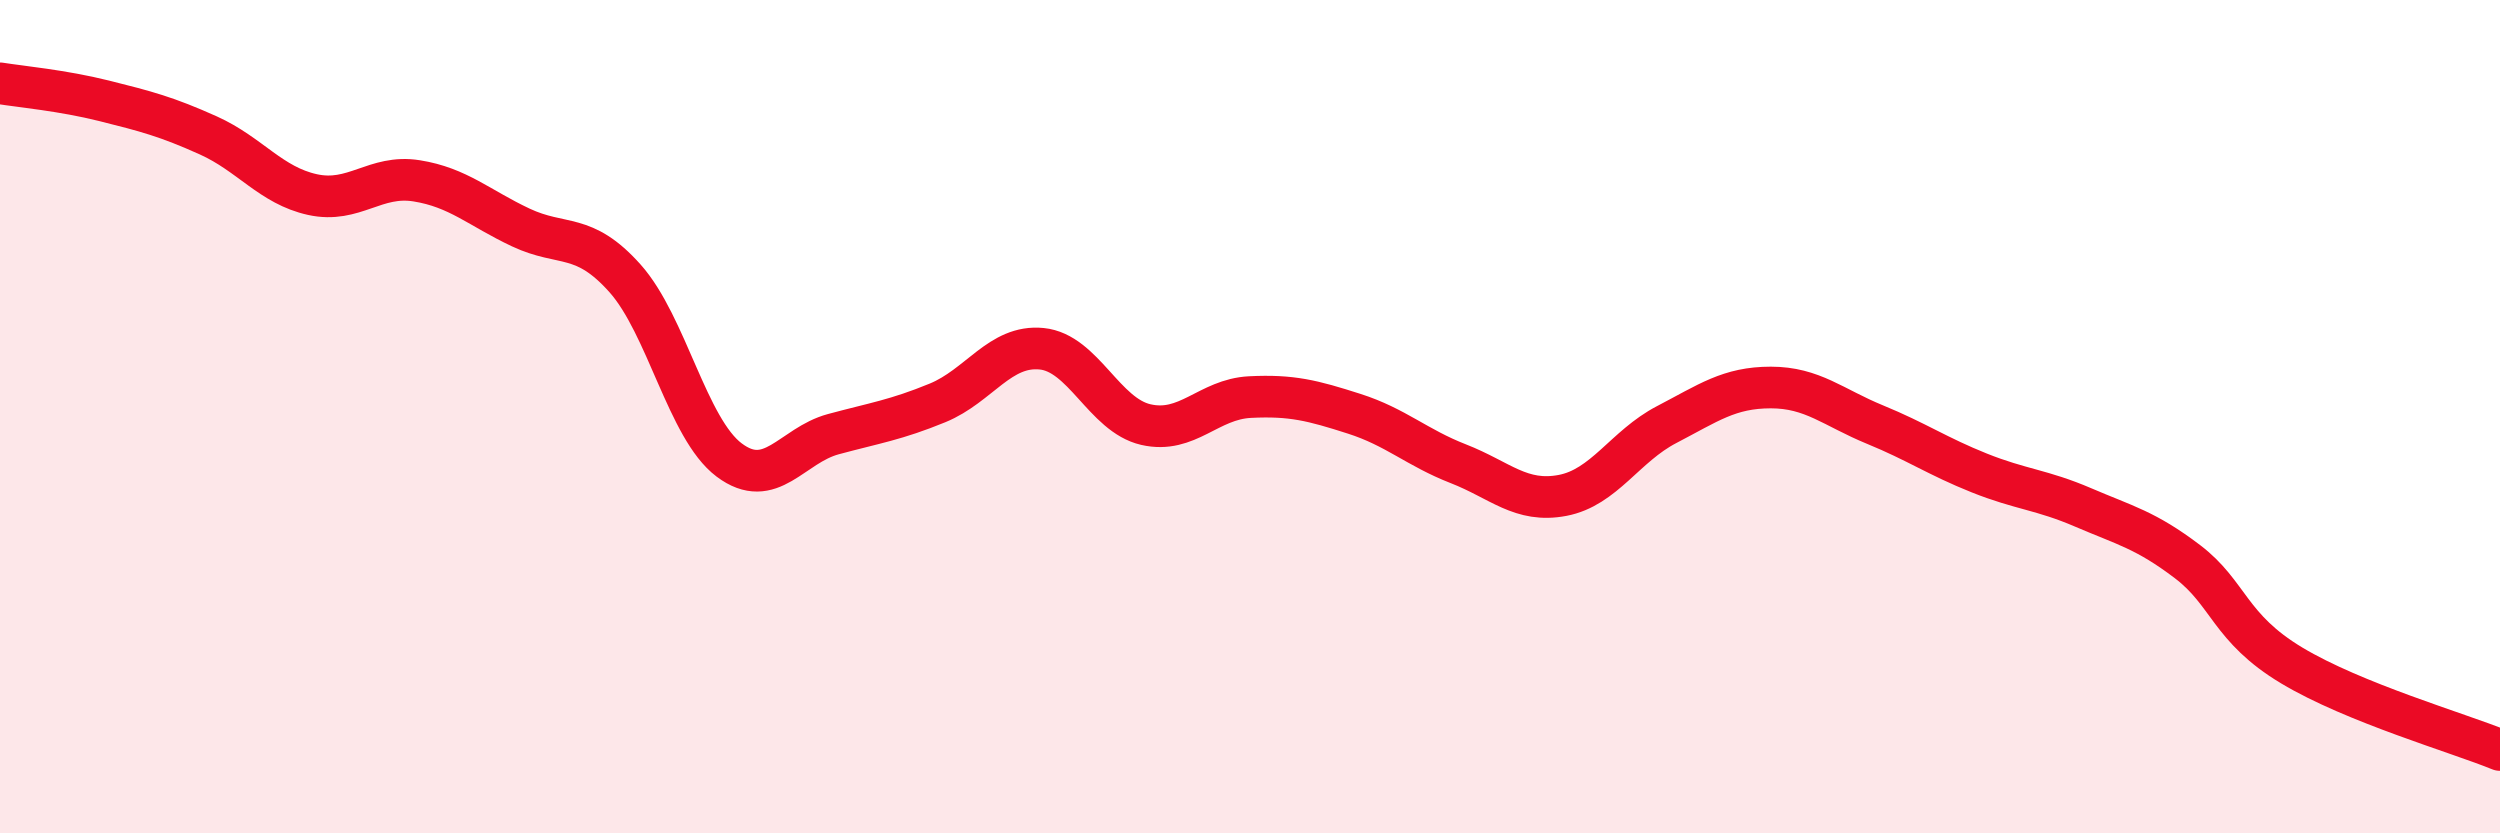
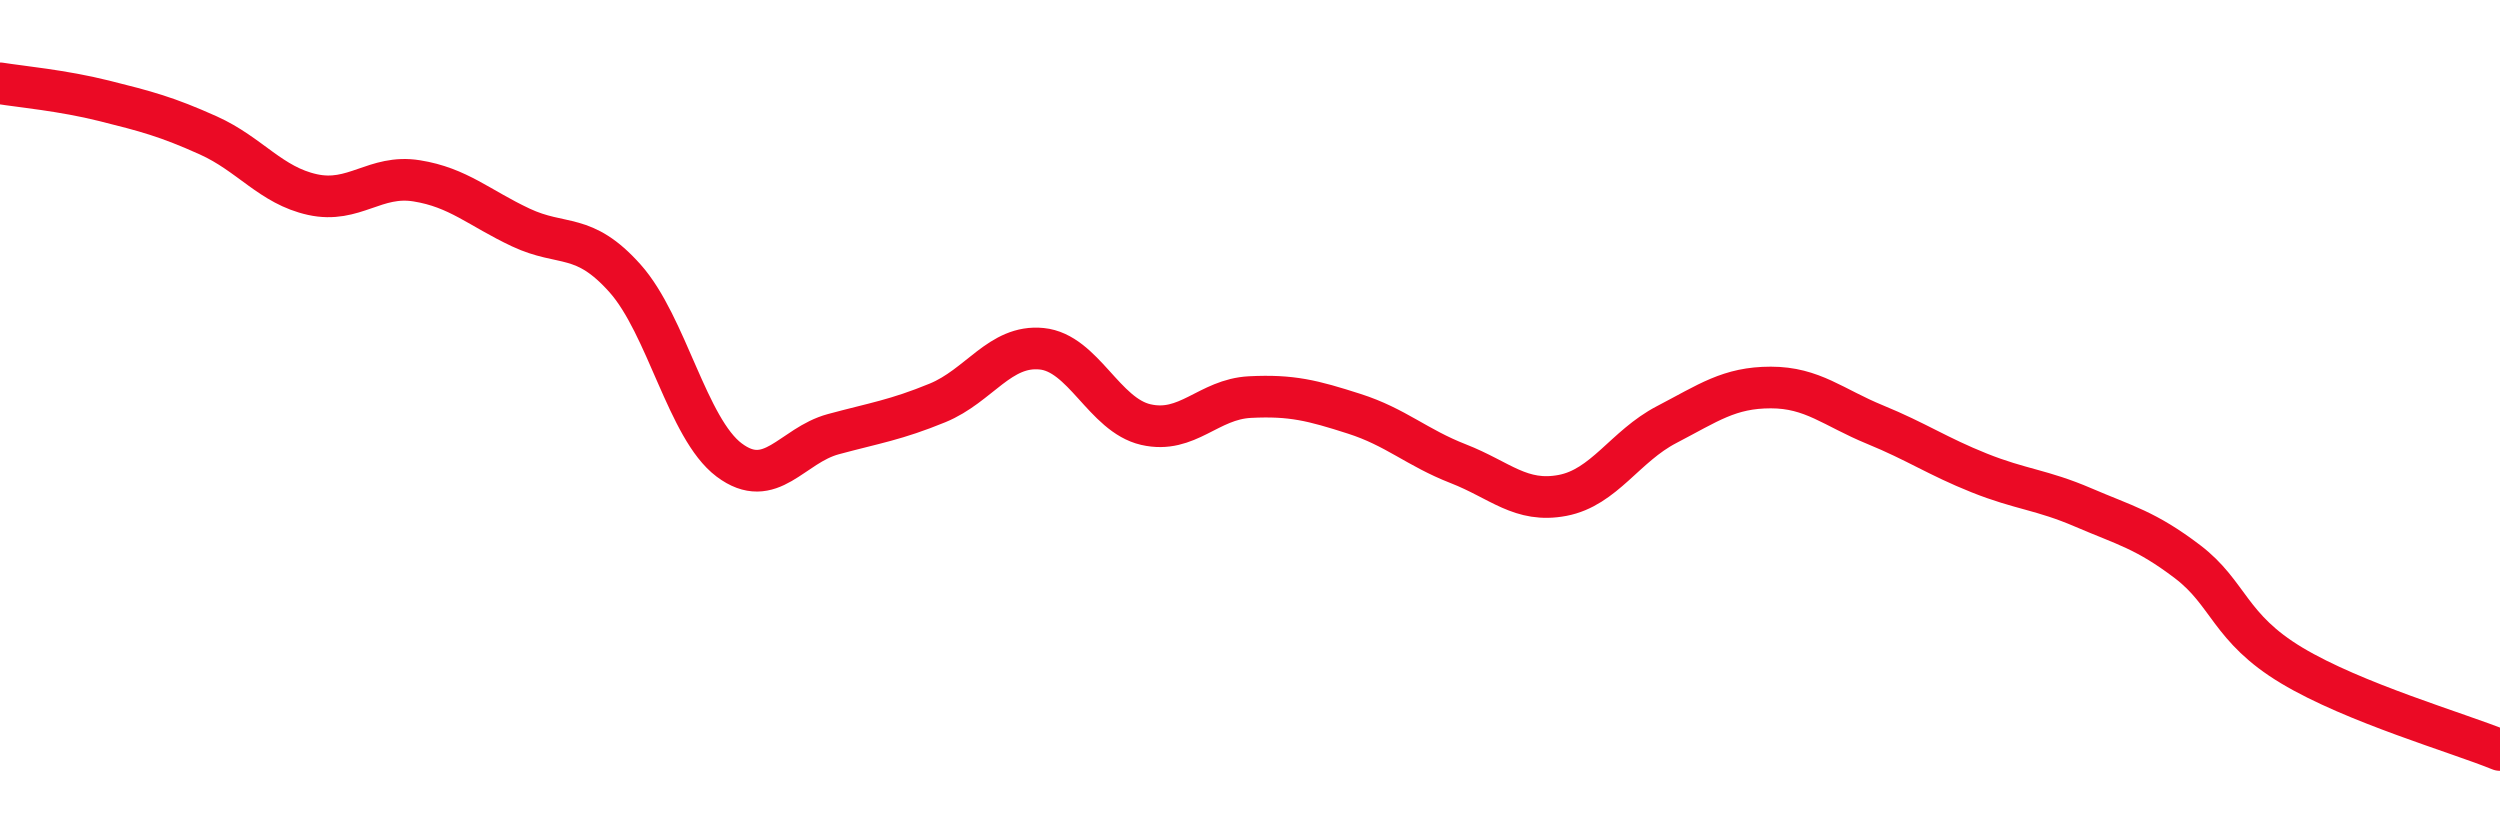
<svg xmlns="http://www.w3.org/2000/svg" width="60" height="20" viewBox="0 0 60 20">
-   <path d="M 0,2 C 0.5,2.08 1.5,2.17 2.5,2.42 C 3.5,2.67 4,2.8 5,3.25 C 6,3.7 6.5,4.45 7.5,4.67 C 8.5,4.89 9,4.18 10,4.34 C 11,4.5 11.5,4.99 12.5,5.46 C 13.5,5.93 14,5.56 15,6.68 C 16,7.8 16.5,10.29 17.5,11.04 C 18.5,11.79 19,10.69 20,10.42 C 21,10.15 21.5,10.08 22.5,9.67 C 23.5,9.26 24,8.27 25,8.37 C 26,8.47 26.5,9.96 27.5,10.19 C 28.5,10.42 29,9.58 30,9.53 C 31,9.48 31.5,9.61 32.5,9.93 C 33.5,10.25 34,10.74 35,11.13 C 36,11.52 36.5,12.08 37.5,11.89 C 38.5,11.7 39,10.71 40,10.19 C 41,9.67 41.5,9.3 42.5,9.3 C 43.5,9.3 44,9.78 45,10.19 C 46,10.6 46.5,10.95 47.5,11.35 C 48.5,11.75 49,11.75 50,12.18 C 51,12.61 51.5,12.72 52.5,13.48 C 53.5,14.24 53.5,15.07 55,15.97 C 56.5,16.87 59,17.59 60,18L60 20L0 20Z" fill="#EB0A25" opacity="0.1" stroke-linecap="round" stroke-linejoin="round" />
  <path d="M 0,2 C 0.5,2.08 1.5,2.17 2.5,2.42 C 3.5,2.67 4,2.8 5,3.25 C 6,3.7 6.5,4.45 7.5,4.67 C 8.5,4.89 9,4.18 10,4.34 C 11,4.5 11.5,4.99 12.5,5.46 C 13.5,5.93 14,5.56 15,6.68 C 16,7.8 16.5,10.29 17.5,11.04 C 18.5,11.79 19,10.69 20,10.42 C 21,10.15 21.5,10.08 22.5,9.67 C 23.5,9.26 24,8.27 25,8.37 C 26,8.47 26.5,9.96 27.5,10.19 C 28.5,10.42 29,9.58 30,9.53 C 31,9.48 31.5,9.61 32.5,9.93 C 33.5,10.25 34,10.74 35,11.13 C 36,11.52 36.5,12.08 37.5,11.89 C 38.5,11.7 39,10.71 40,10.19 C 41,9.67 41.5,9.3 42.5,9.3 C 43.5,9.3 44,9.78 45,10.19 C 46,10.6 46.5,10.95 47.5,11.35 C 48.5,11.75 49,11.75 50,12.18 C 51,12.61 51.5,12.72 52.5,13.48 C 53.5,14.24 53.5,15.07 55,15.97 C 56.5,16.87 59,17.59 60,18" stroke="#EB0A25" stroke-width="1" fill="none" stroke-linecap="round" stroke-linejoin="round" />
</svg>